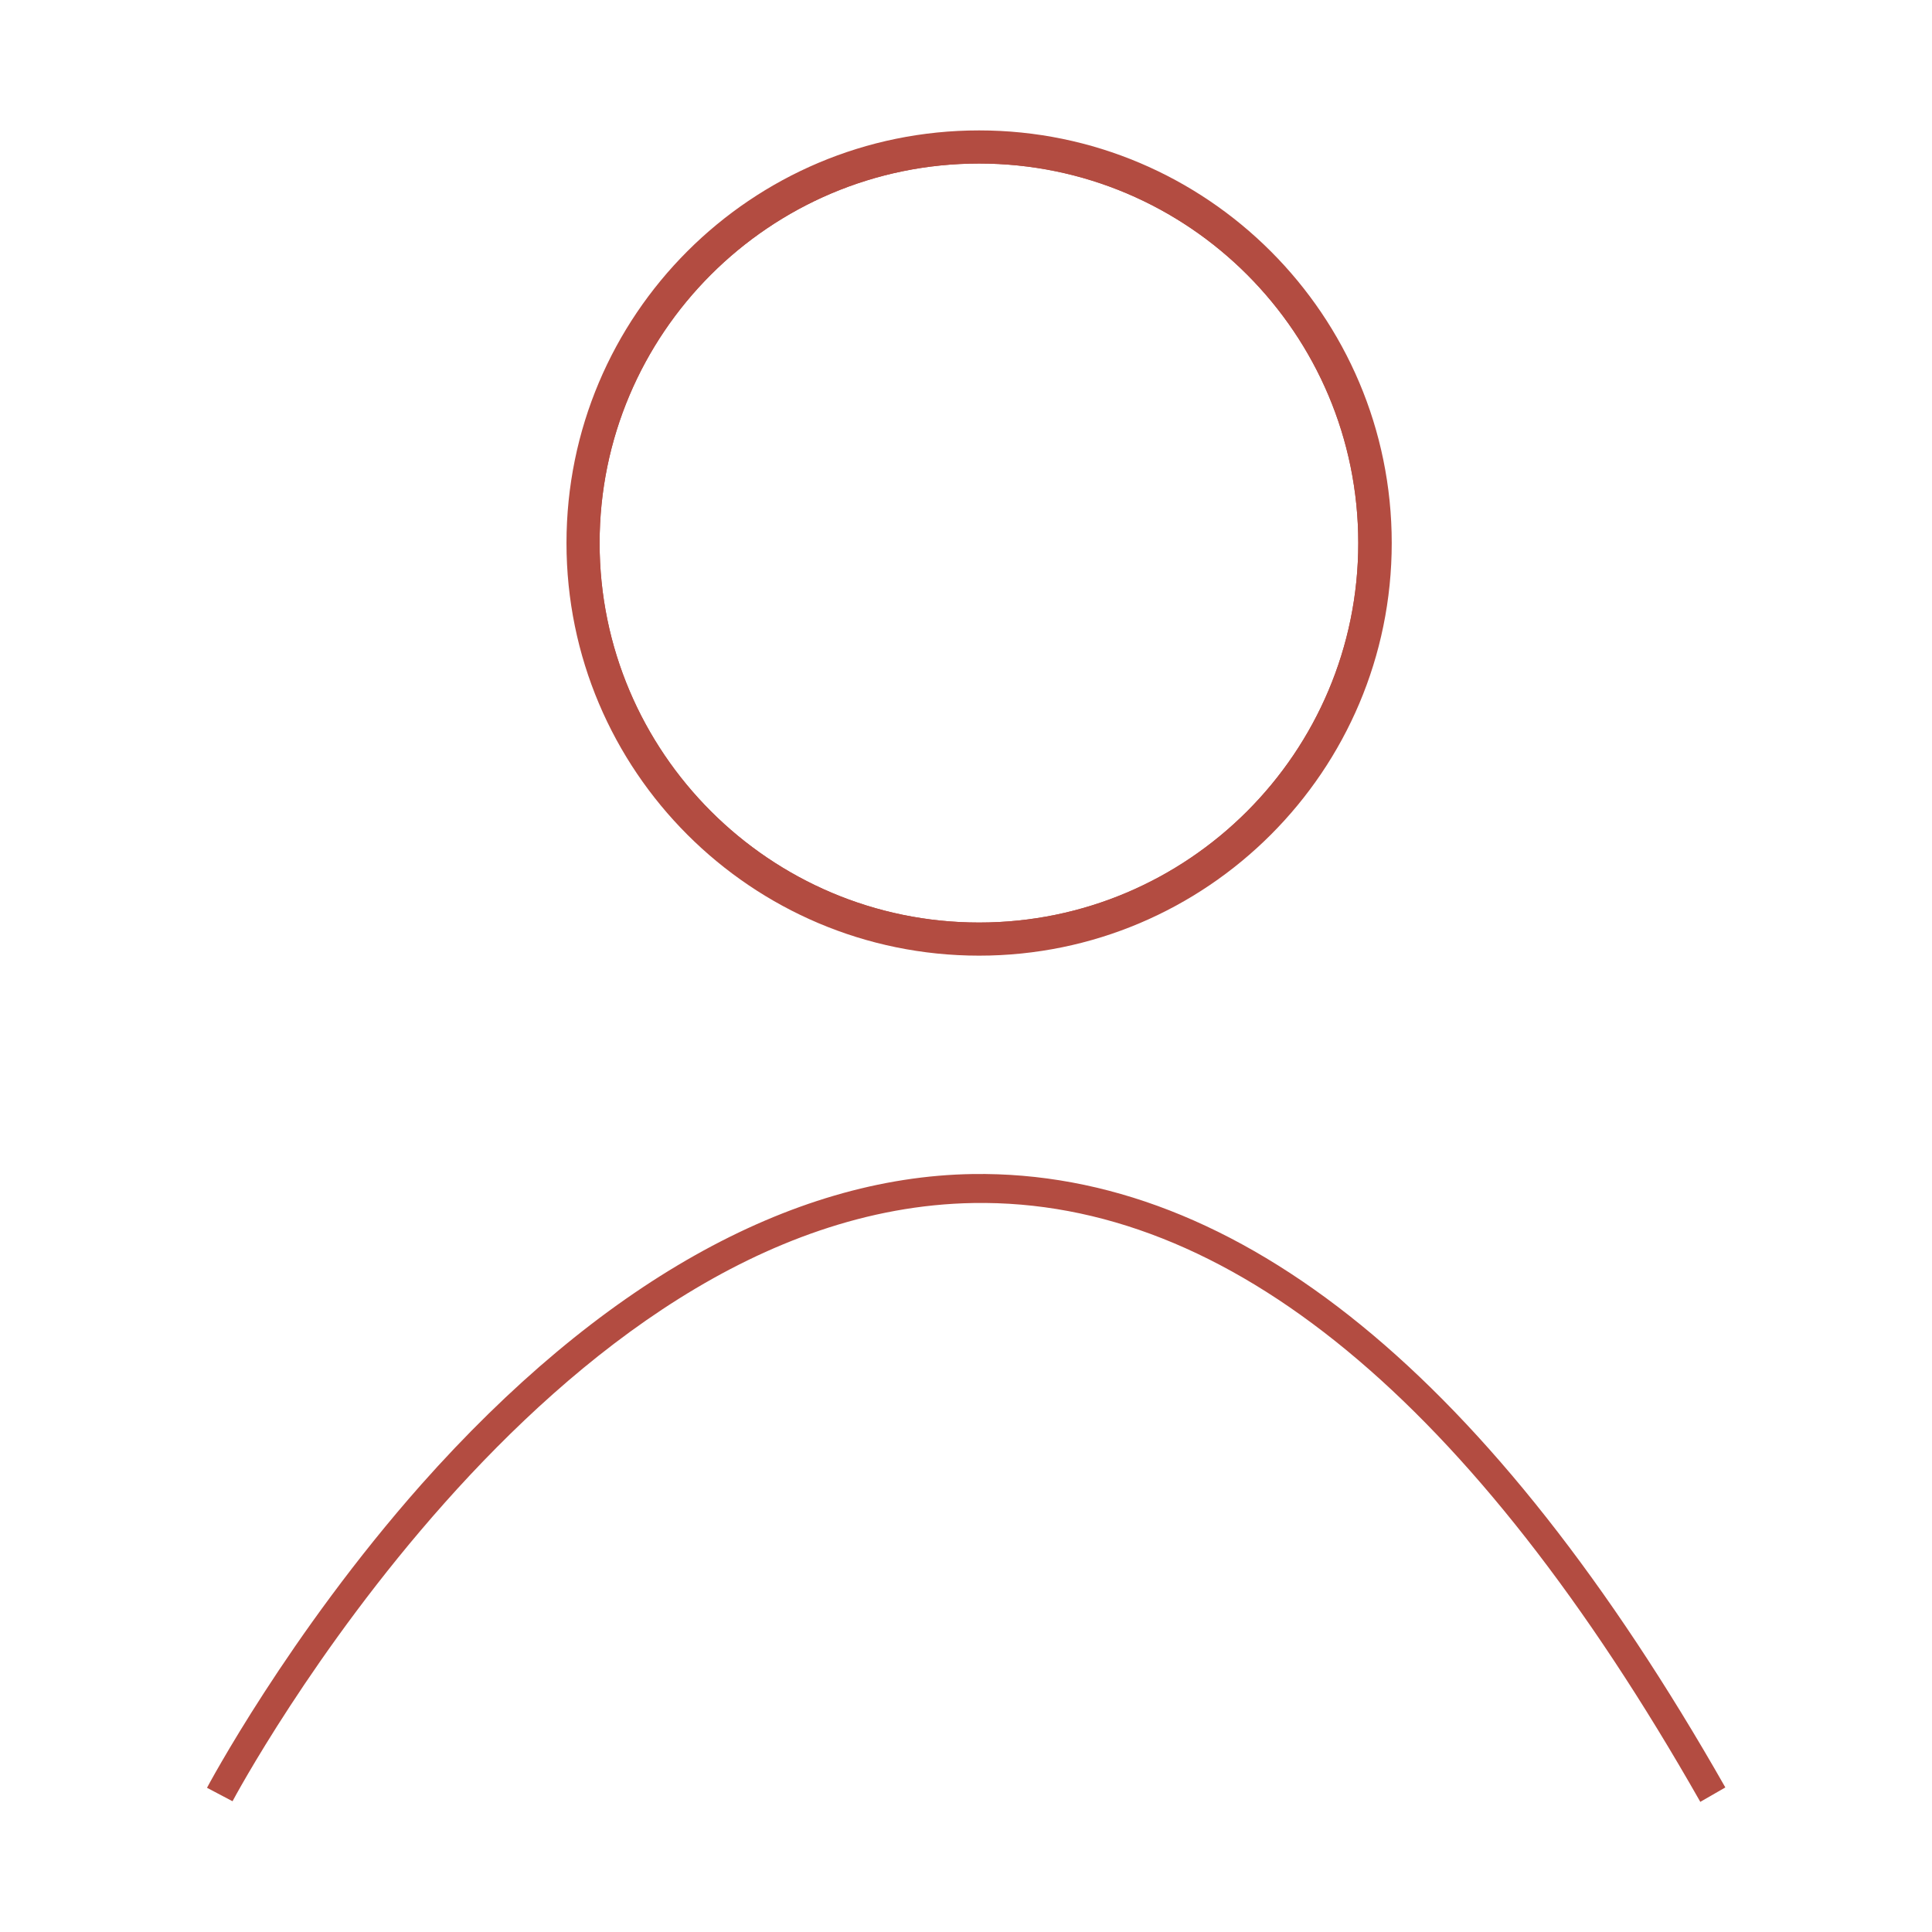
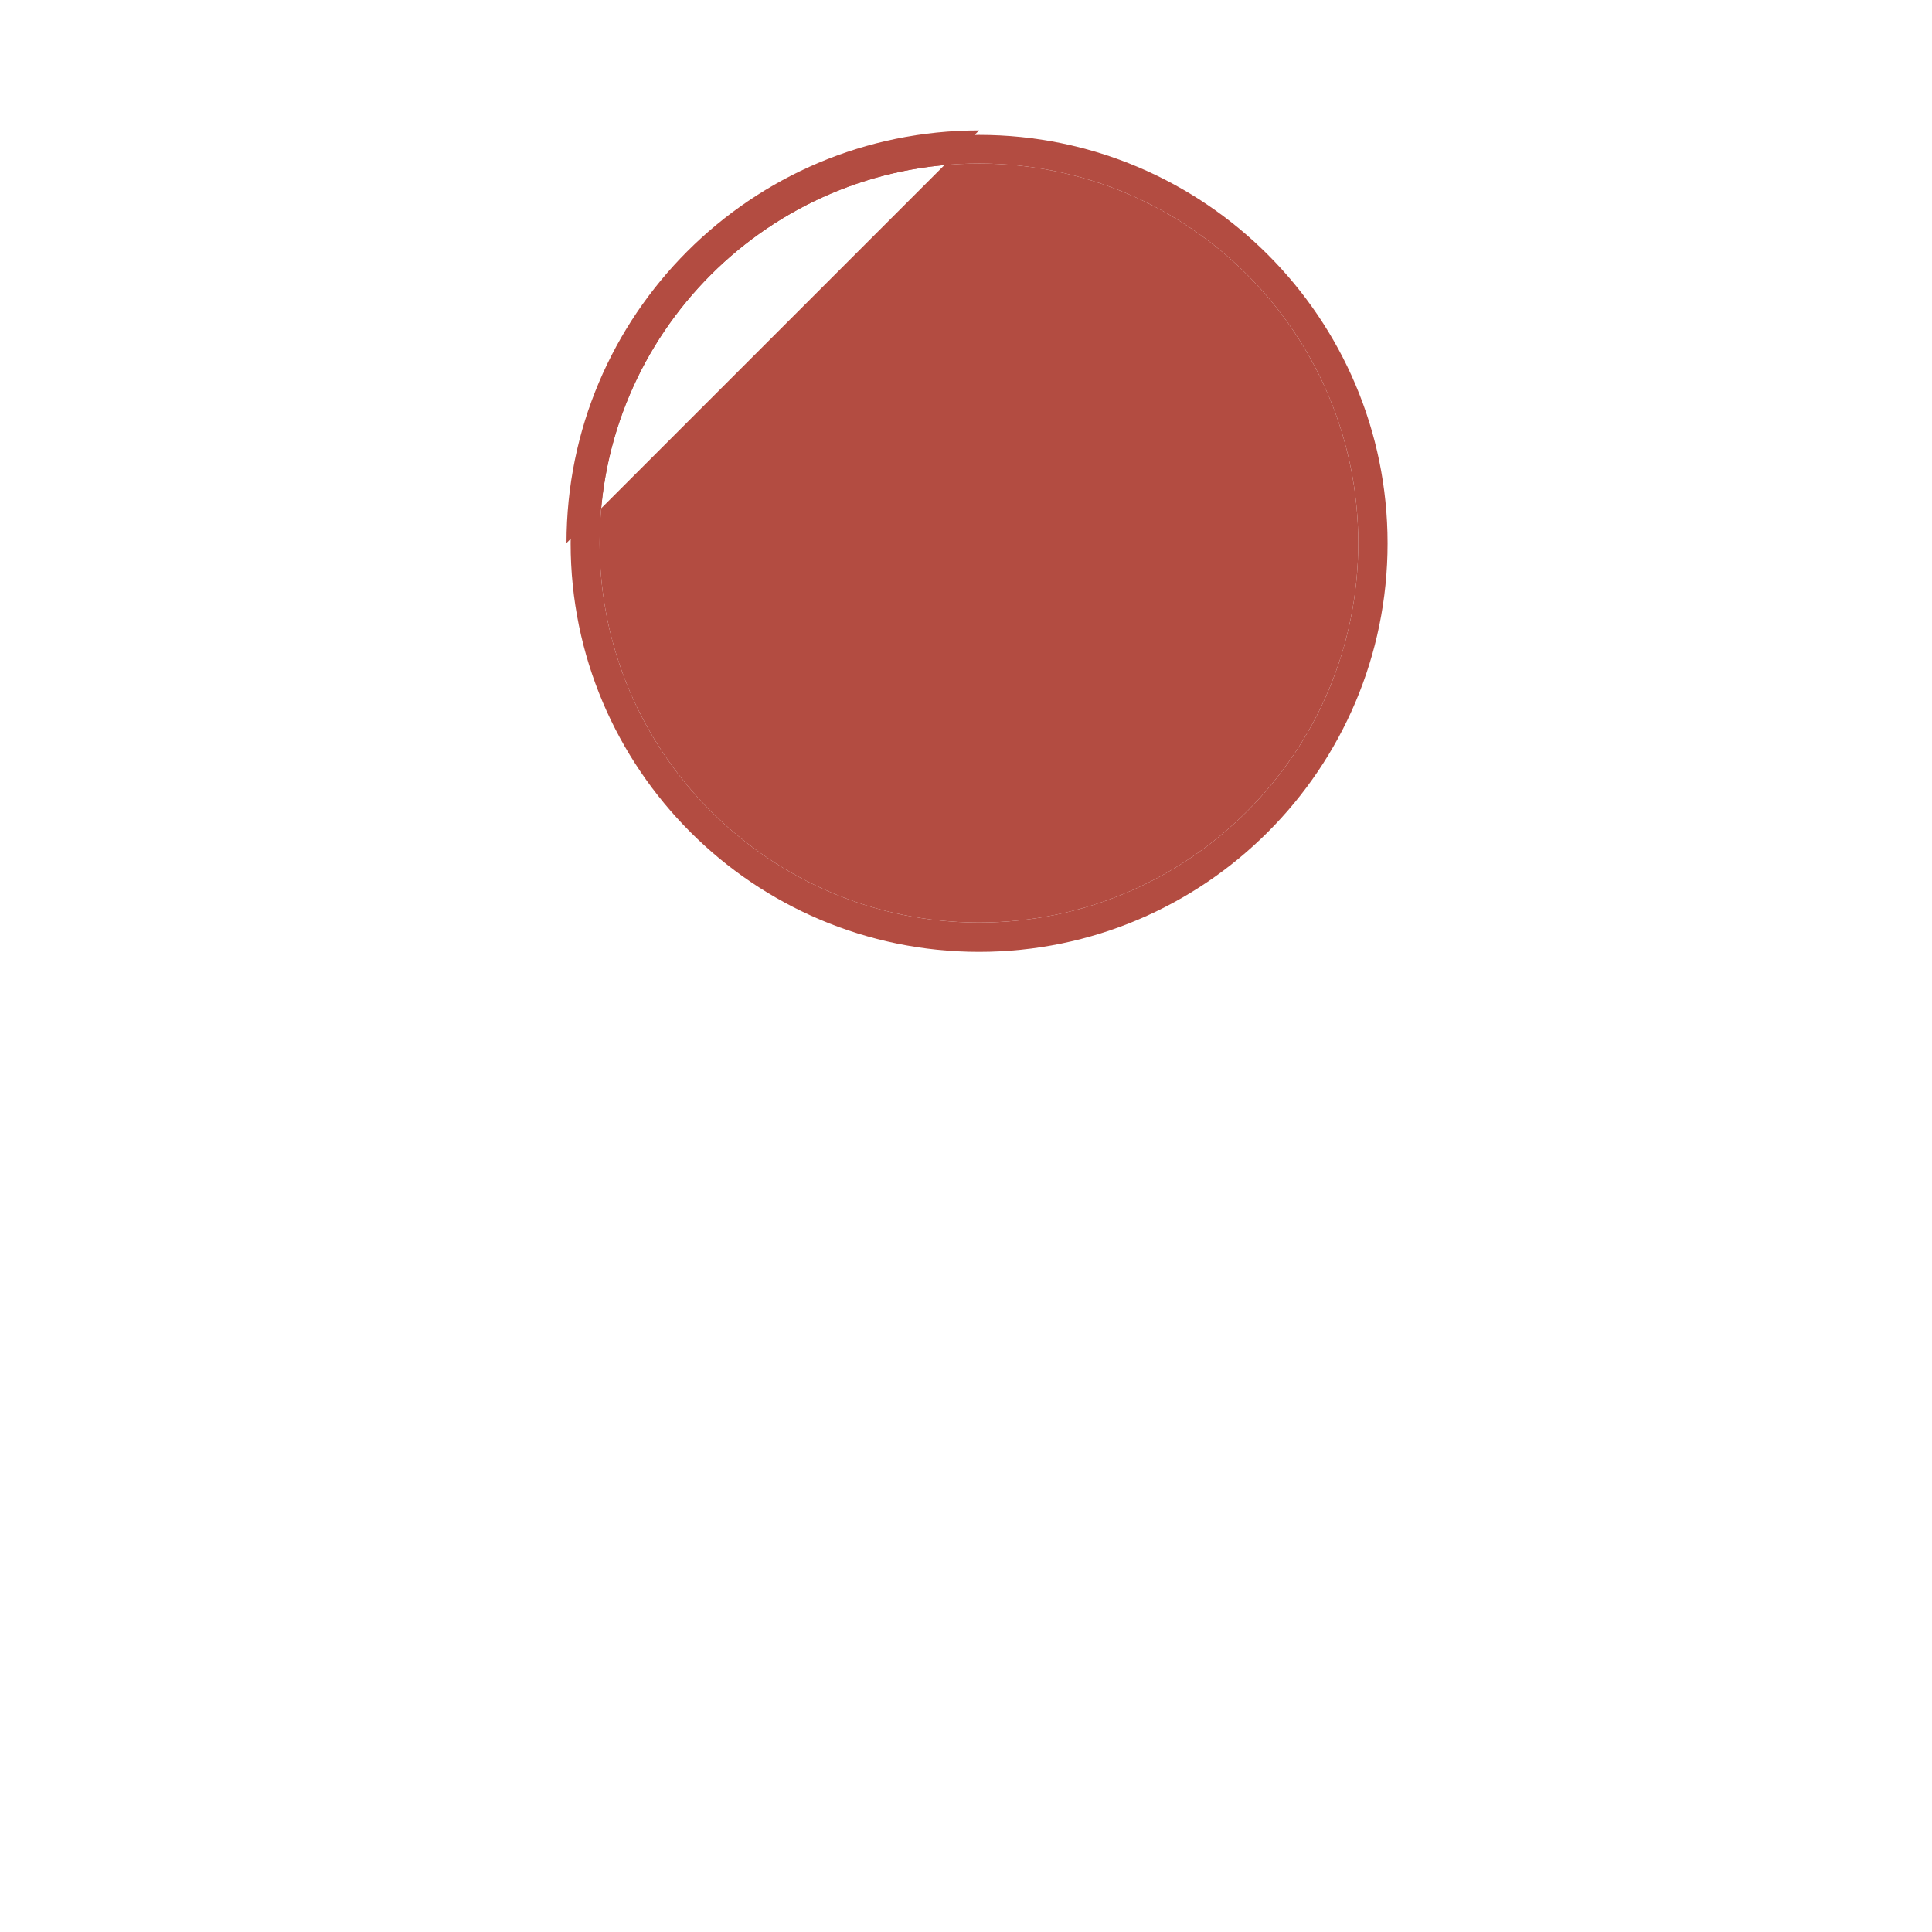
<svg xmlns="http://www.w3.org/2000/svg" id="Calque_1" viewBox="0 0 56 56">
  <defs>
    <style>.cls-1{fill:#b34c41;}</style>
  </defs>
  <g id="Groupe_543">
    <g id="Ellipse_9">
-       <path class="cls-1" d="M28.38,3.78c-6.61,0-11.96,5.36-11.96,11.96s5.36,11.96,11.96,11.96,11.96-5.36,11.96-11.96-5.36-11.96-11.96-11.96ZM28.38,26.74c-6.06,0-11-4.93-11-11s4.93-11,11-11,10.99,4.93,10.99,11-4.93,11-10.99,11Z" />
+       <path class="cls-1" d="M28.38,3.78c-6.61,0-11.96,5.36-11.96,11.96ZM28.38,26.74c-6.06,0-11-4.93-11-11s4.93-11,11-11,10.99,4.93,10.99,11-4.93,11-10.99,11Z" />
      <path class="cls-1" d="M28.38,3.91c-6.53,0-11.84,5.31-11.84,11.84s5.31,11.84,11.84,11.84,11.84-5.31,11.84-11.84-5.31-11.84-11.84-11.84ZM28.38,26.74c-6.06,0-11-4.93-11-11s4.93-11,11-11,10.99,4.93,10.99,11-4.93,11-10.99,11Z" />
    </g>
-     <path class="cls-1" d="M49.28,52.22c-6.61-11.63-13.7-17.47-21.06-17.35-12.31.2-21.39,17.17-21.48,17.34l-.74-.39s2.35-4.43,6.21-8.79c5.15-5.8,10.68-8.92,15.99-9,7.7-.11,15.03,5.86,21.81,17.78l-.73.42Z" />
  </g>
</svg>